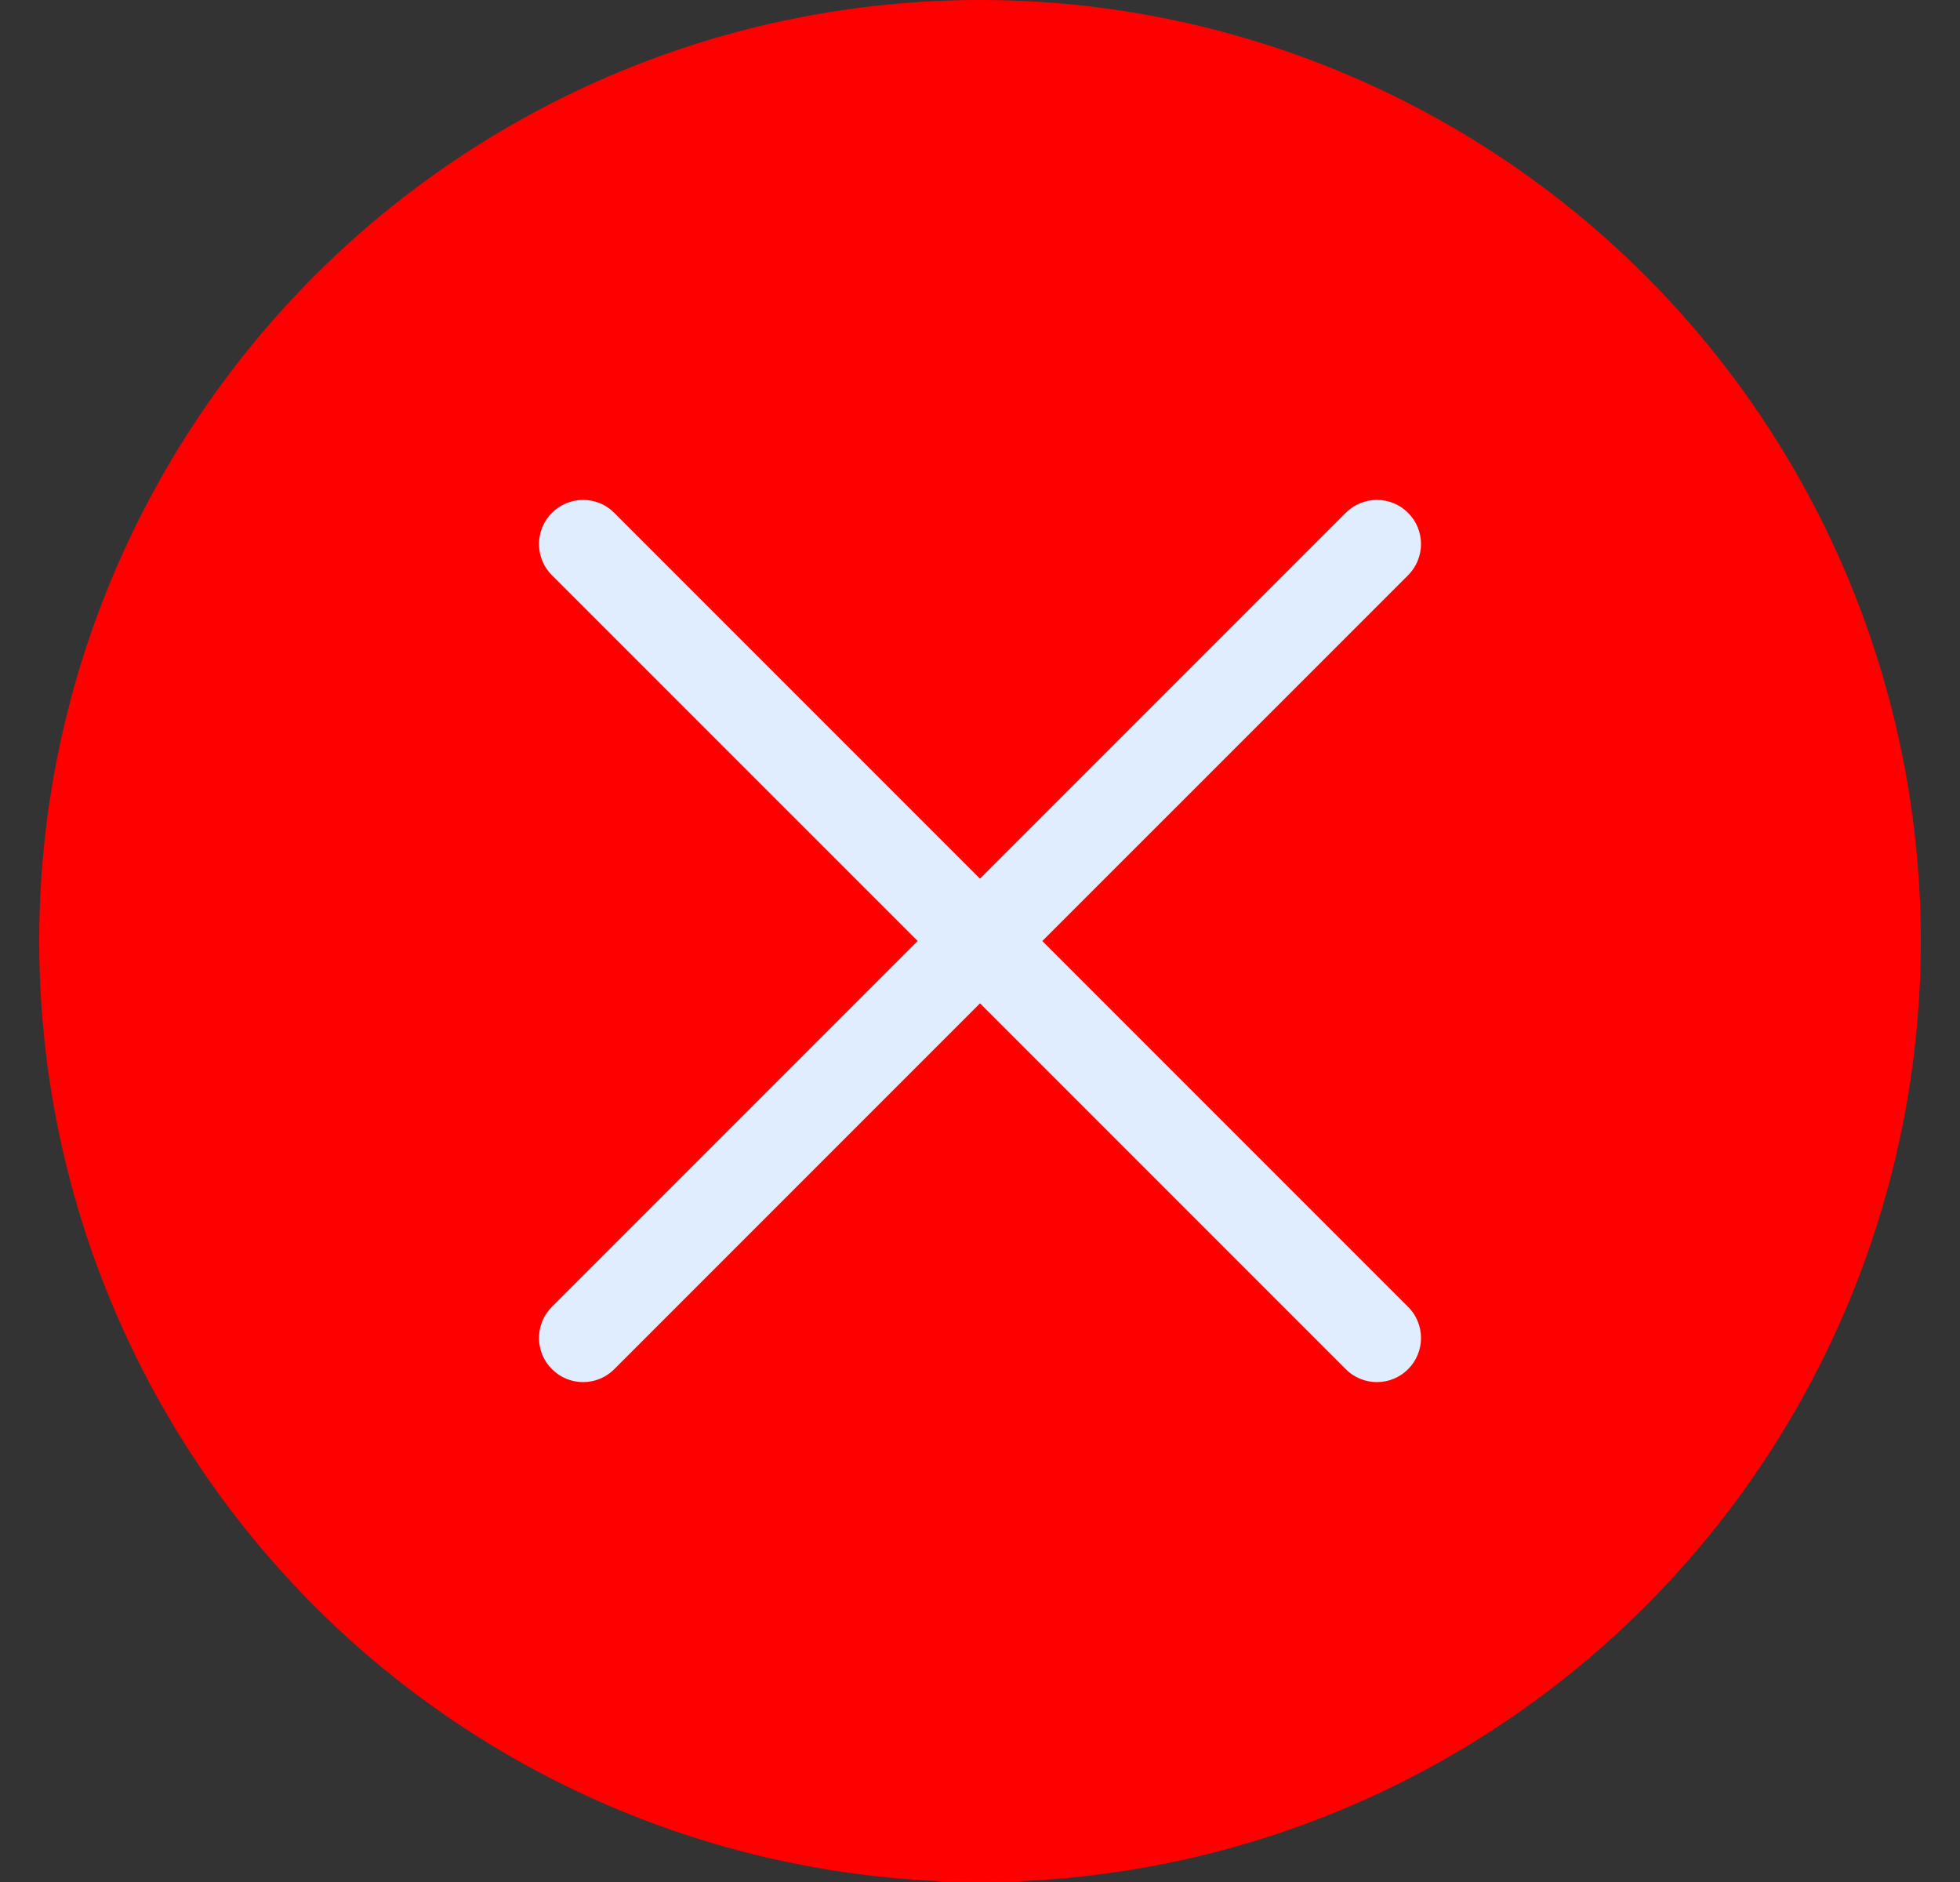
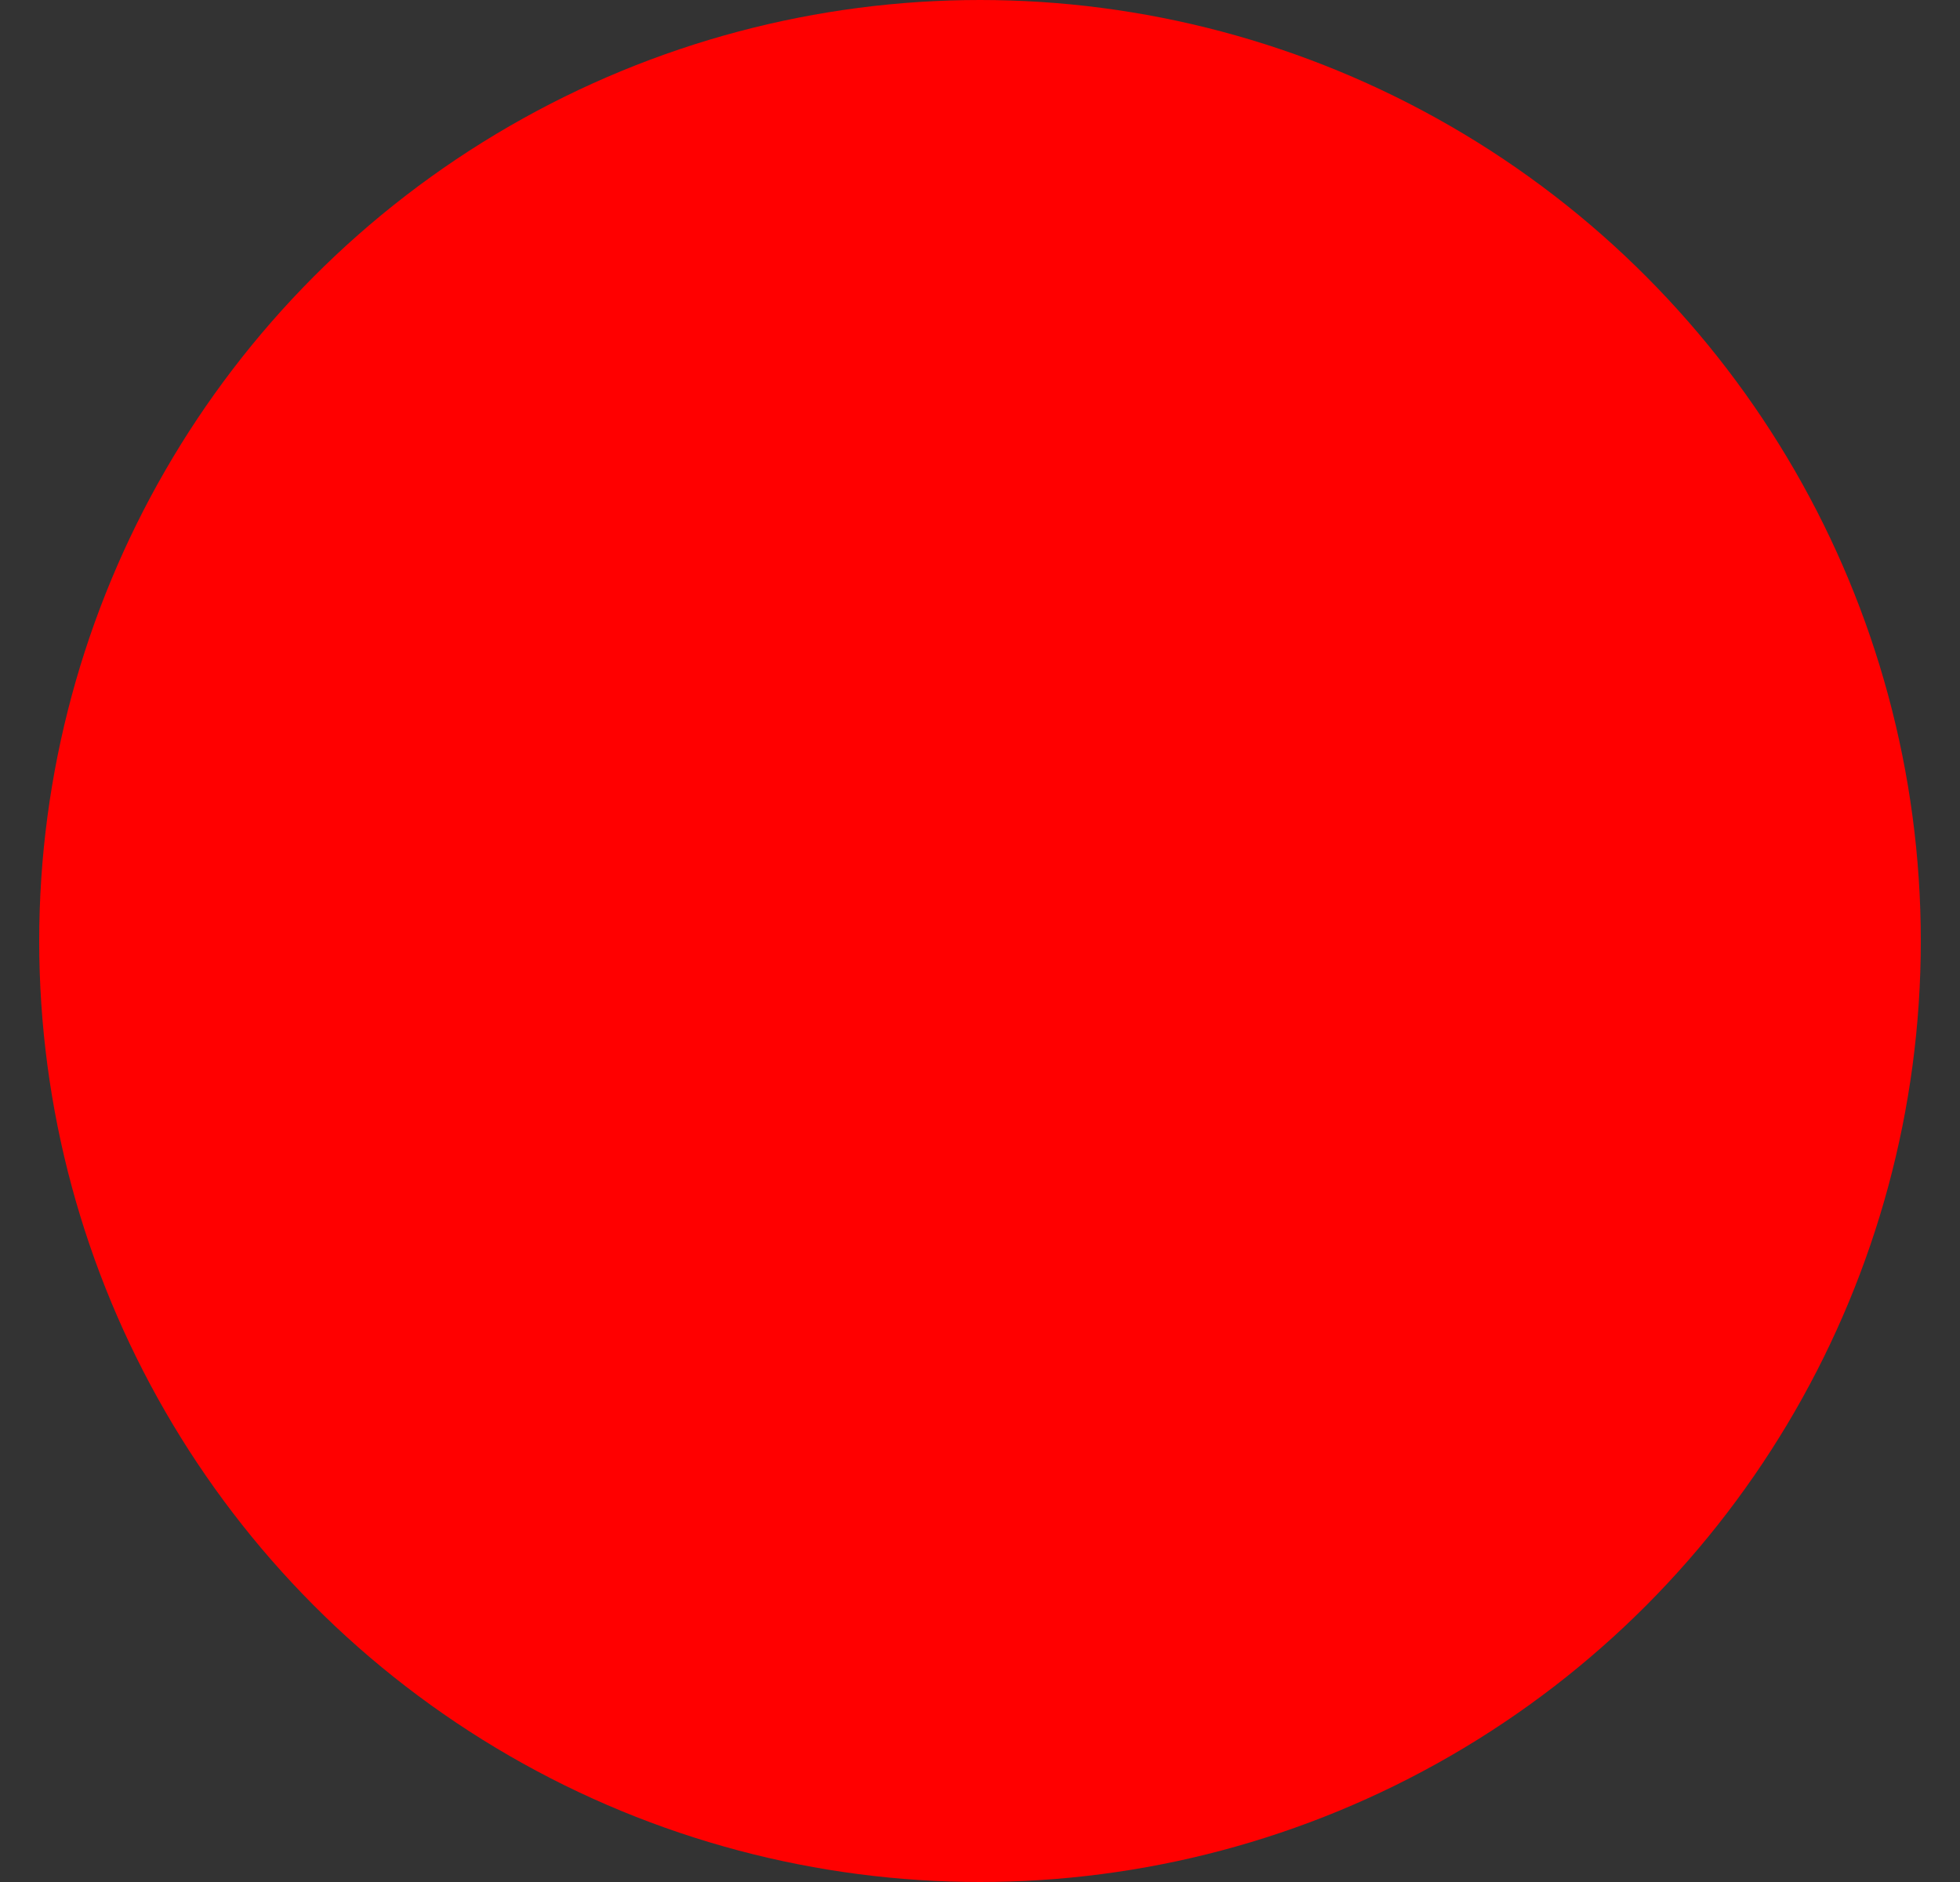
<svg xmlns="http://www.w3.org/2000/svg" width="25" height="24" viewBox="0 0 25 24" fill="none">
  <rect x="0" y="0" width="25" height="24" fill="#333333" stroke="none" />
  <circle cx="12.5" cy="12" r="12" fill="#FF0000" />
-   <path d="M17.96 16.665C18.013 16.717 18.054 16.779 18.082 16.847C18.111 16.916 18.125 16.989 18.125 17.063C18.125 17.137 18.111 17.21 18.082 17.278C18.054 17.346 18.013 17.408 17.96 17.46C17.908 17.513 17.846 17.554 17.778 17.582C17.71 17.611 17.636 17.625 17.562 17.625C17.489 17.625 17.415 17.611 17.347 17.582C17.279 17.554 17.217 17.513 17.165 17.46L12.5 12.795L7.835 17.46C7.73 17.566 7.587 17.625 7.438 17.625C7.288 17.625 7.145 17.566 7.04 17.46C6.934 17.355 6.875 17.212 6.875 17.063C6.875 16.913 6.934 16.77 7.04 16.665L11.705 12L7.04 7.336C6.934 7.23 6.875 7.087 6.875 6.938C6.875 6.788 6.934 6.645 7.04 6.54C7.145 6.434 7.288 6.375 7.438 6.375C7.587 6.375 7.73 6.434 7.835 6.54L12.5 11.205L17.165 6.54C17.27 6.434 17.413 6.375 17.562 6.375C17.712 6.375 17.855 6.434 17.96 6.54C18.066 6.645 18.125 6.788 18.125 6.938C18.125 7.087 18.066 7.23 17.96 7.336L13.295 12L17.96 16.665Z" fill="#E0EDFF" />
</svg>